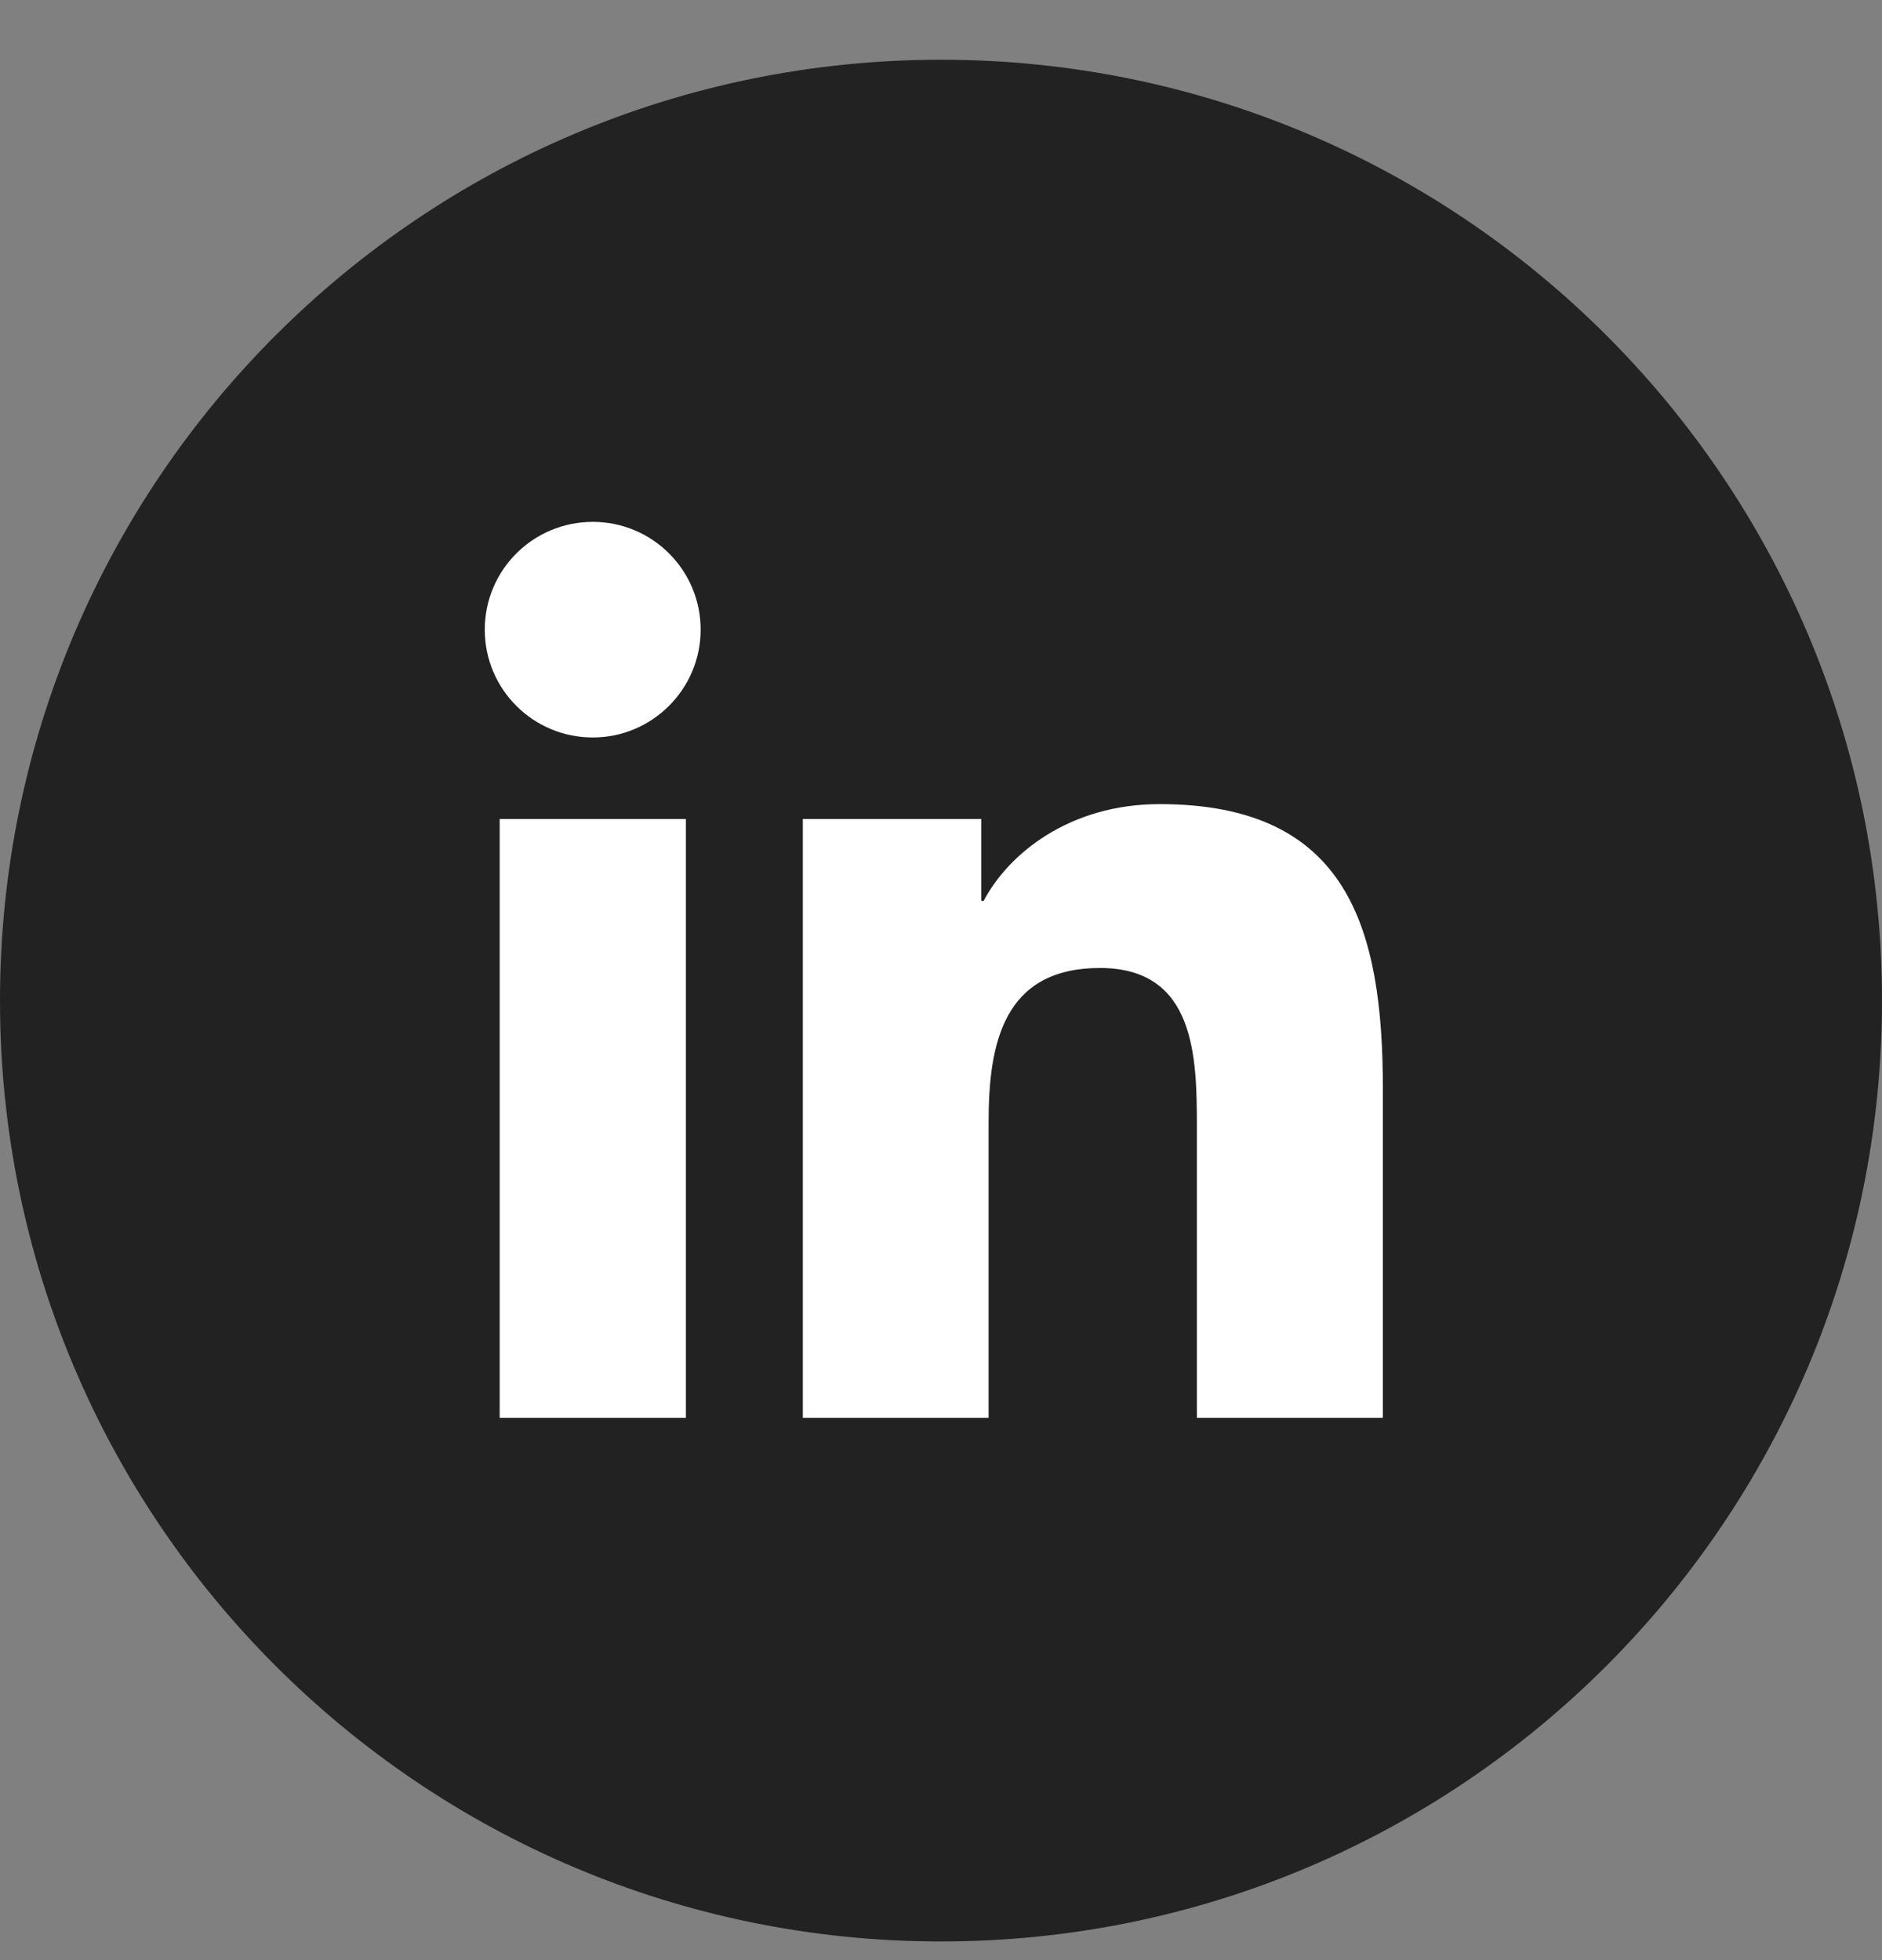
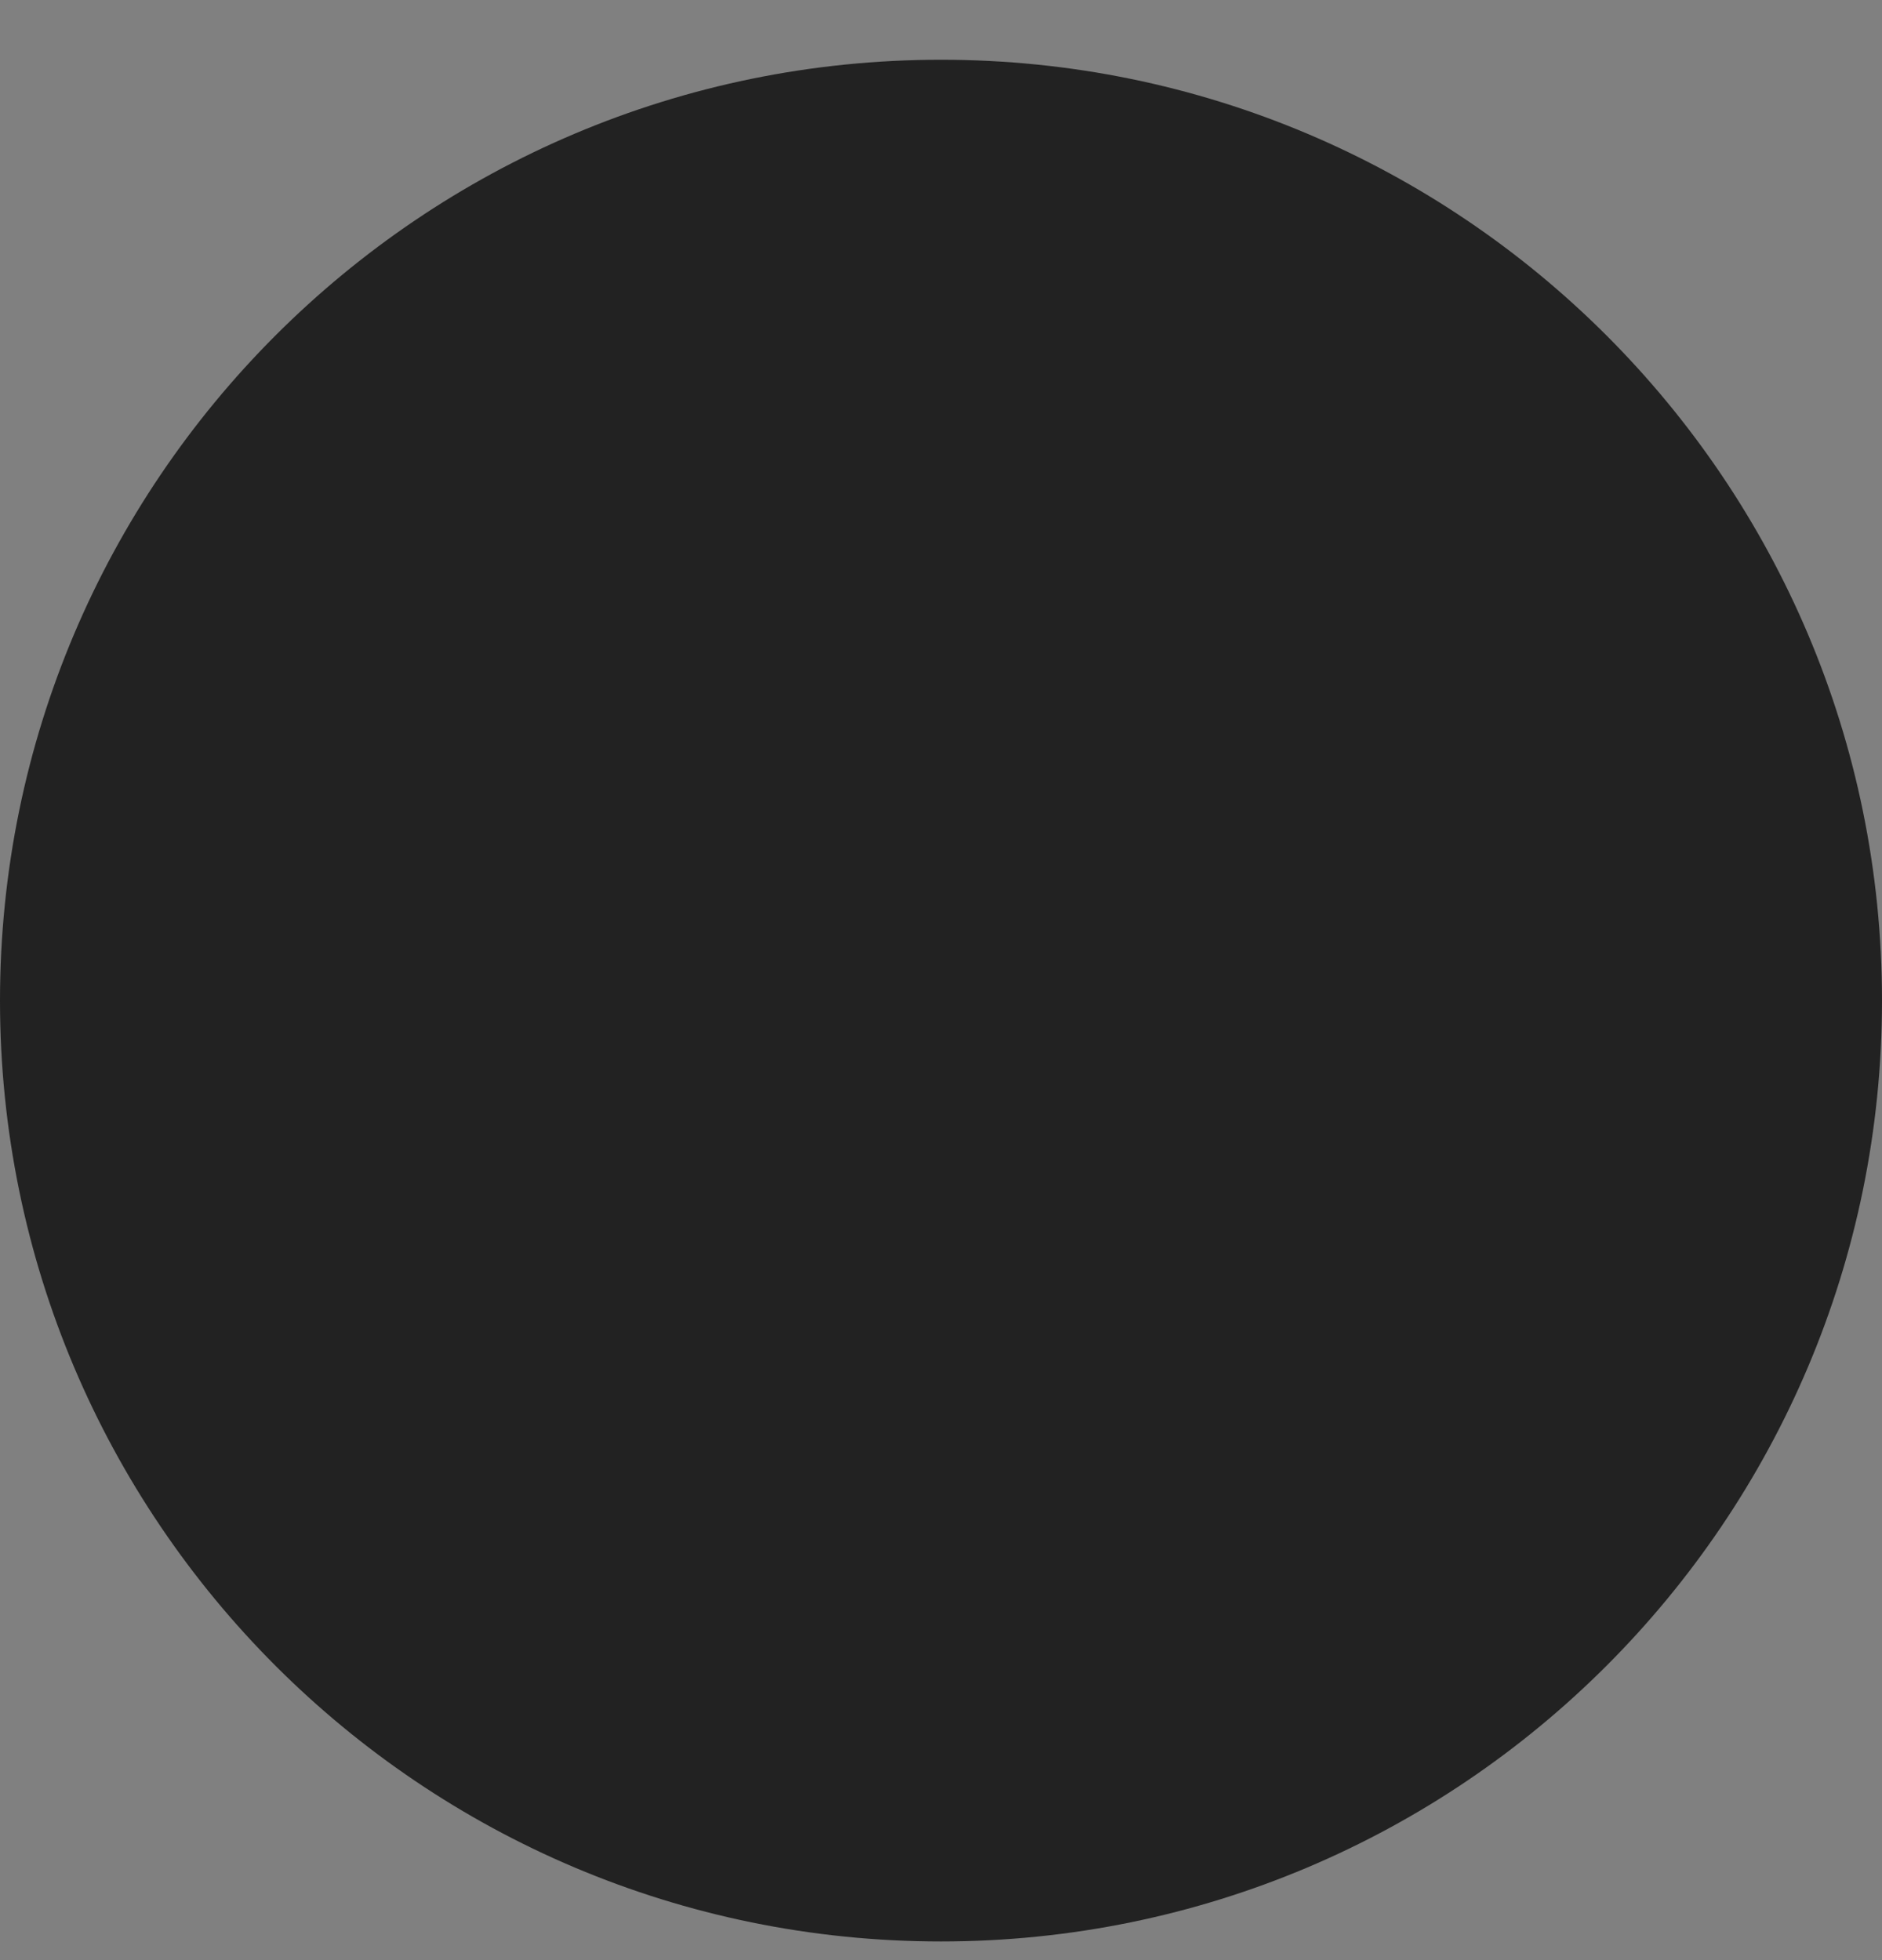
<svg xmlns="http://www.w3.org/2000/svg" width="24" height="25" viewBox="0 0 24 25" fill="none">
  <rect x="0" y="0" width="24" height="25" fill="#808080" stroke="none" />
  <path d="M0 12.762C0 6.135 5.373 0.762 12 0.762C18.627 0.762 24 6.135 24 12.762C24 19.39 18.627 24.762 12 24.762C5.373 24.762 0 19.39 0 12.762Z" fill="#222222" />
-   <path d="M8.747 18.084H6.372V10.446H8.747V18.084ZM7.56 9.406C6.797 9.406 6.182 8.79 6.182 8.031C6.182 7.271 6.797 6.656 7.56 6.656C8.319 6.656 8.935 7.271 8.935 8.031C8.935 8.787 8.319 9.406 7.56 9.406ZM17.635 18.084H15.263V14.371C15.263 13.487 15.247 12.346 14.028 12.346C12.794 12.346 12.607 13.312 12.607 14.309V18.084H10.238V10.446H12.513V11.49H12.544C12.86 10.89 13.635 10.256 14.788 10.256C17.191 10.256 17.635 11.837 17.635 13.893V18.084Z" fill="white" />
</svg>